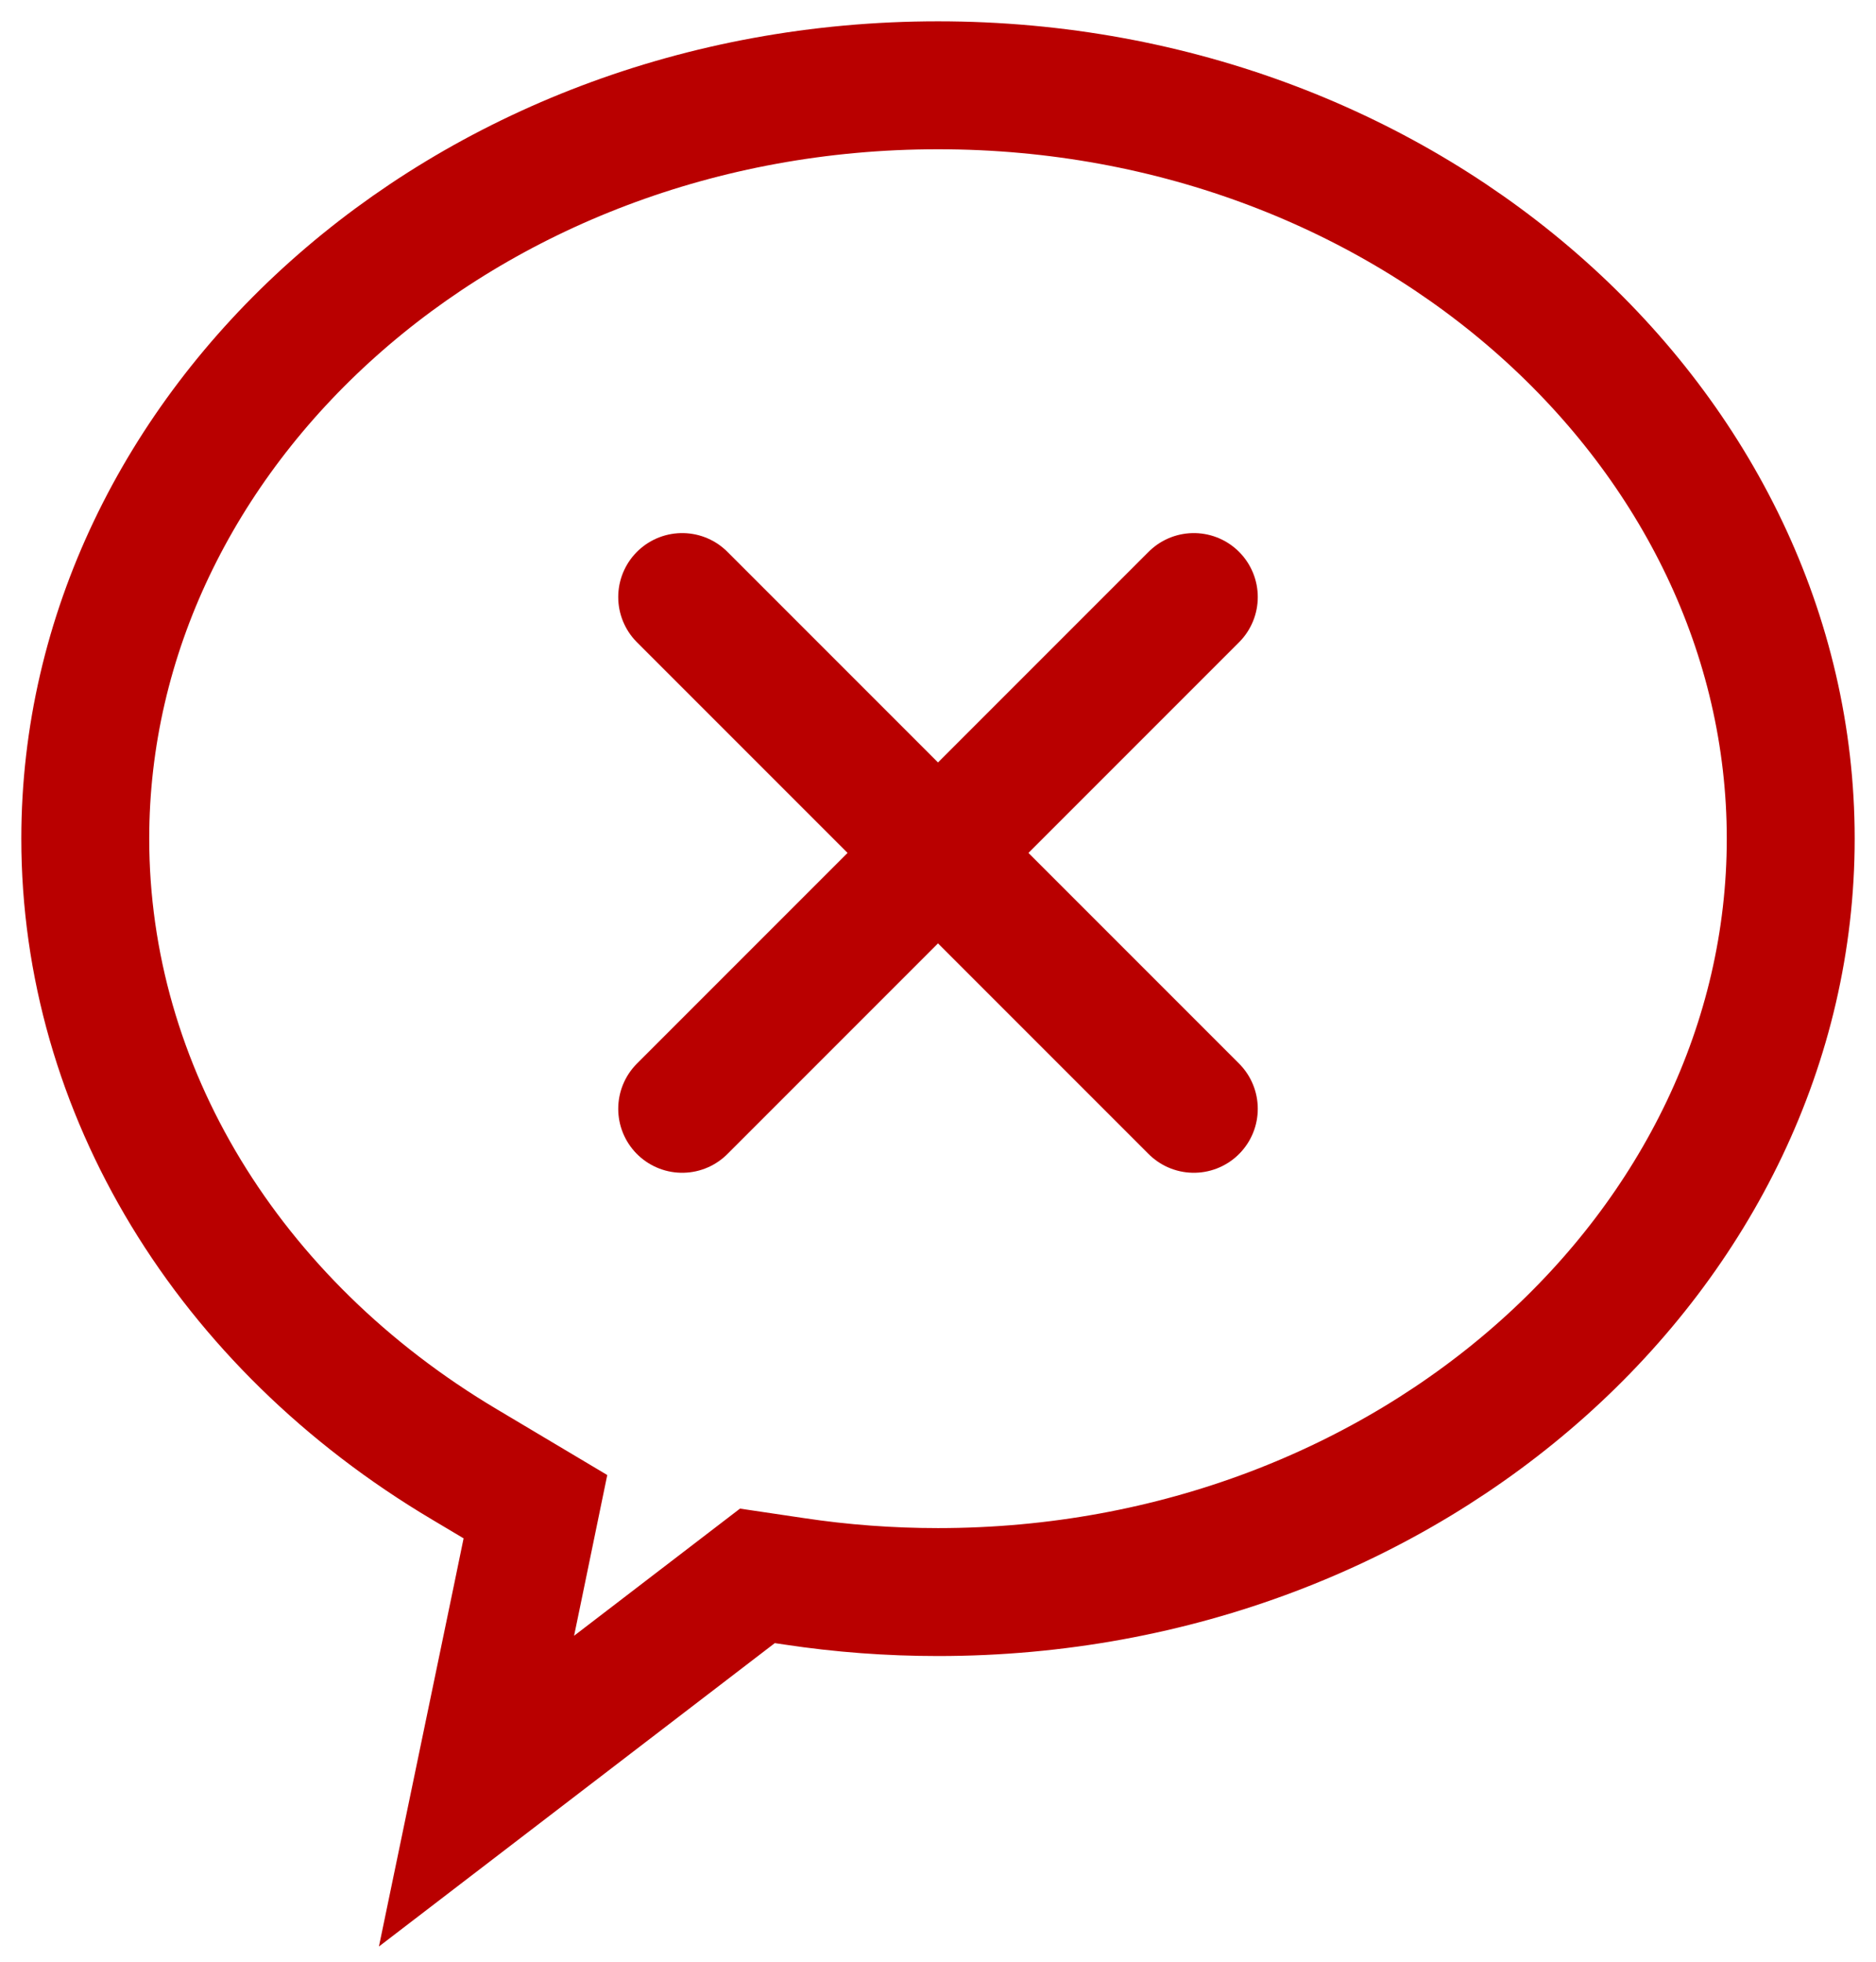
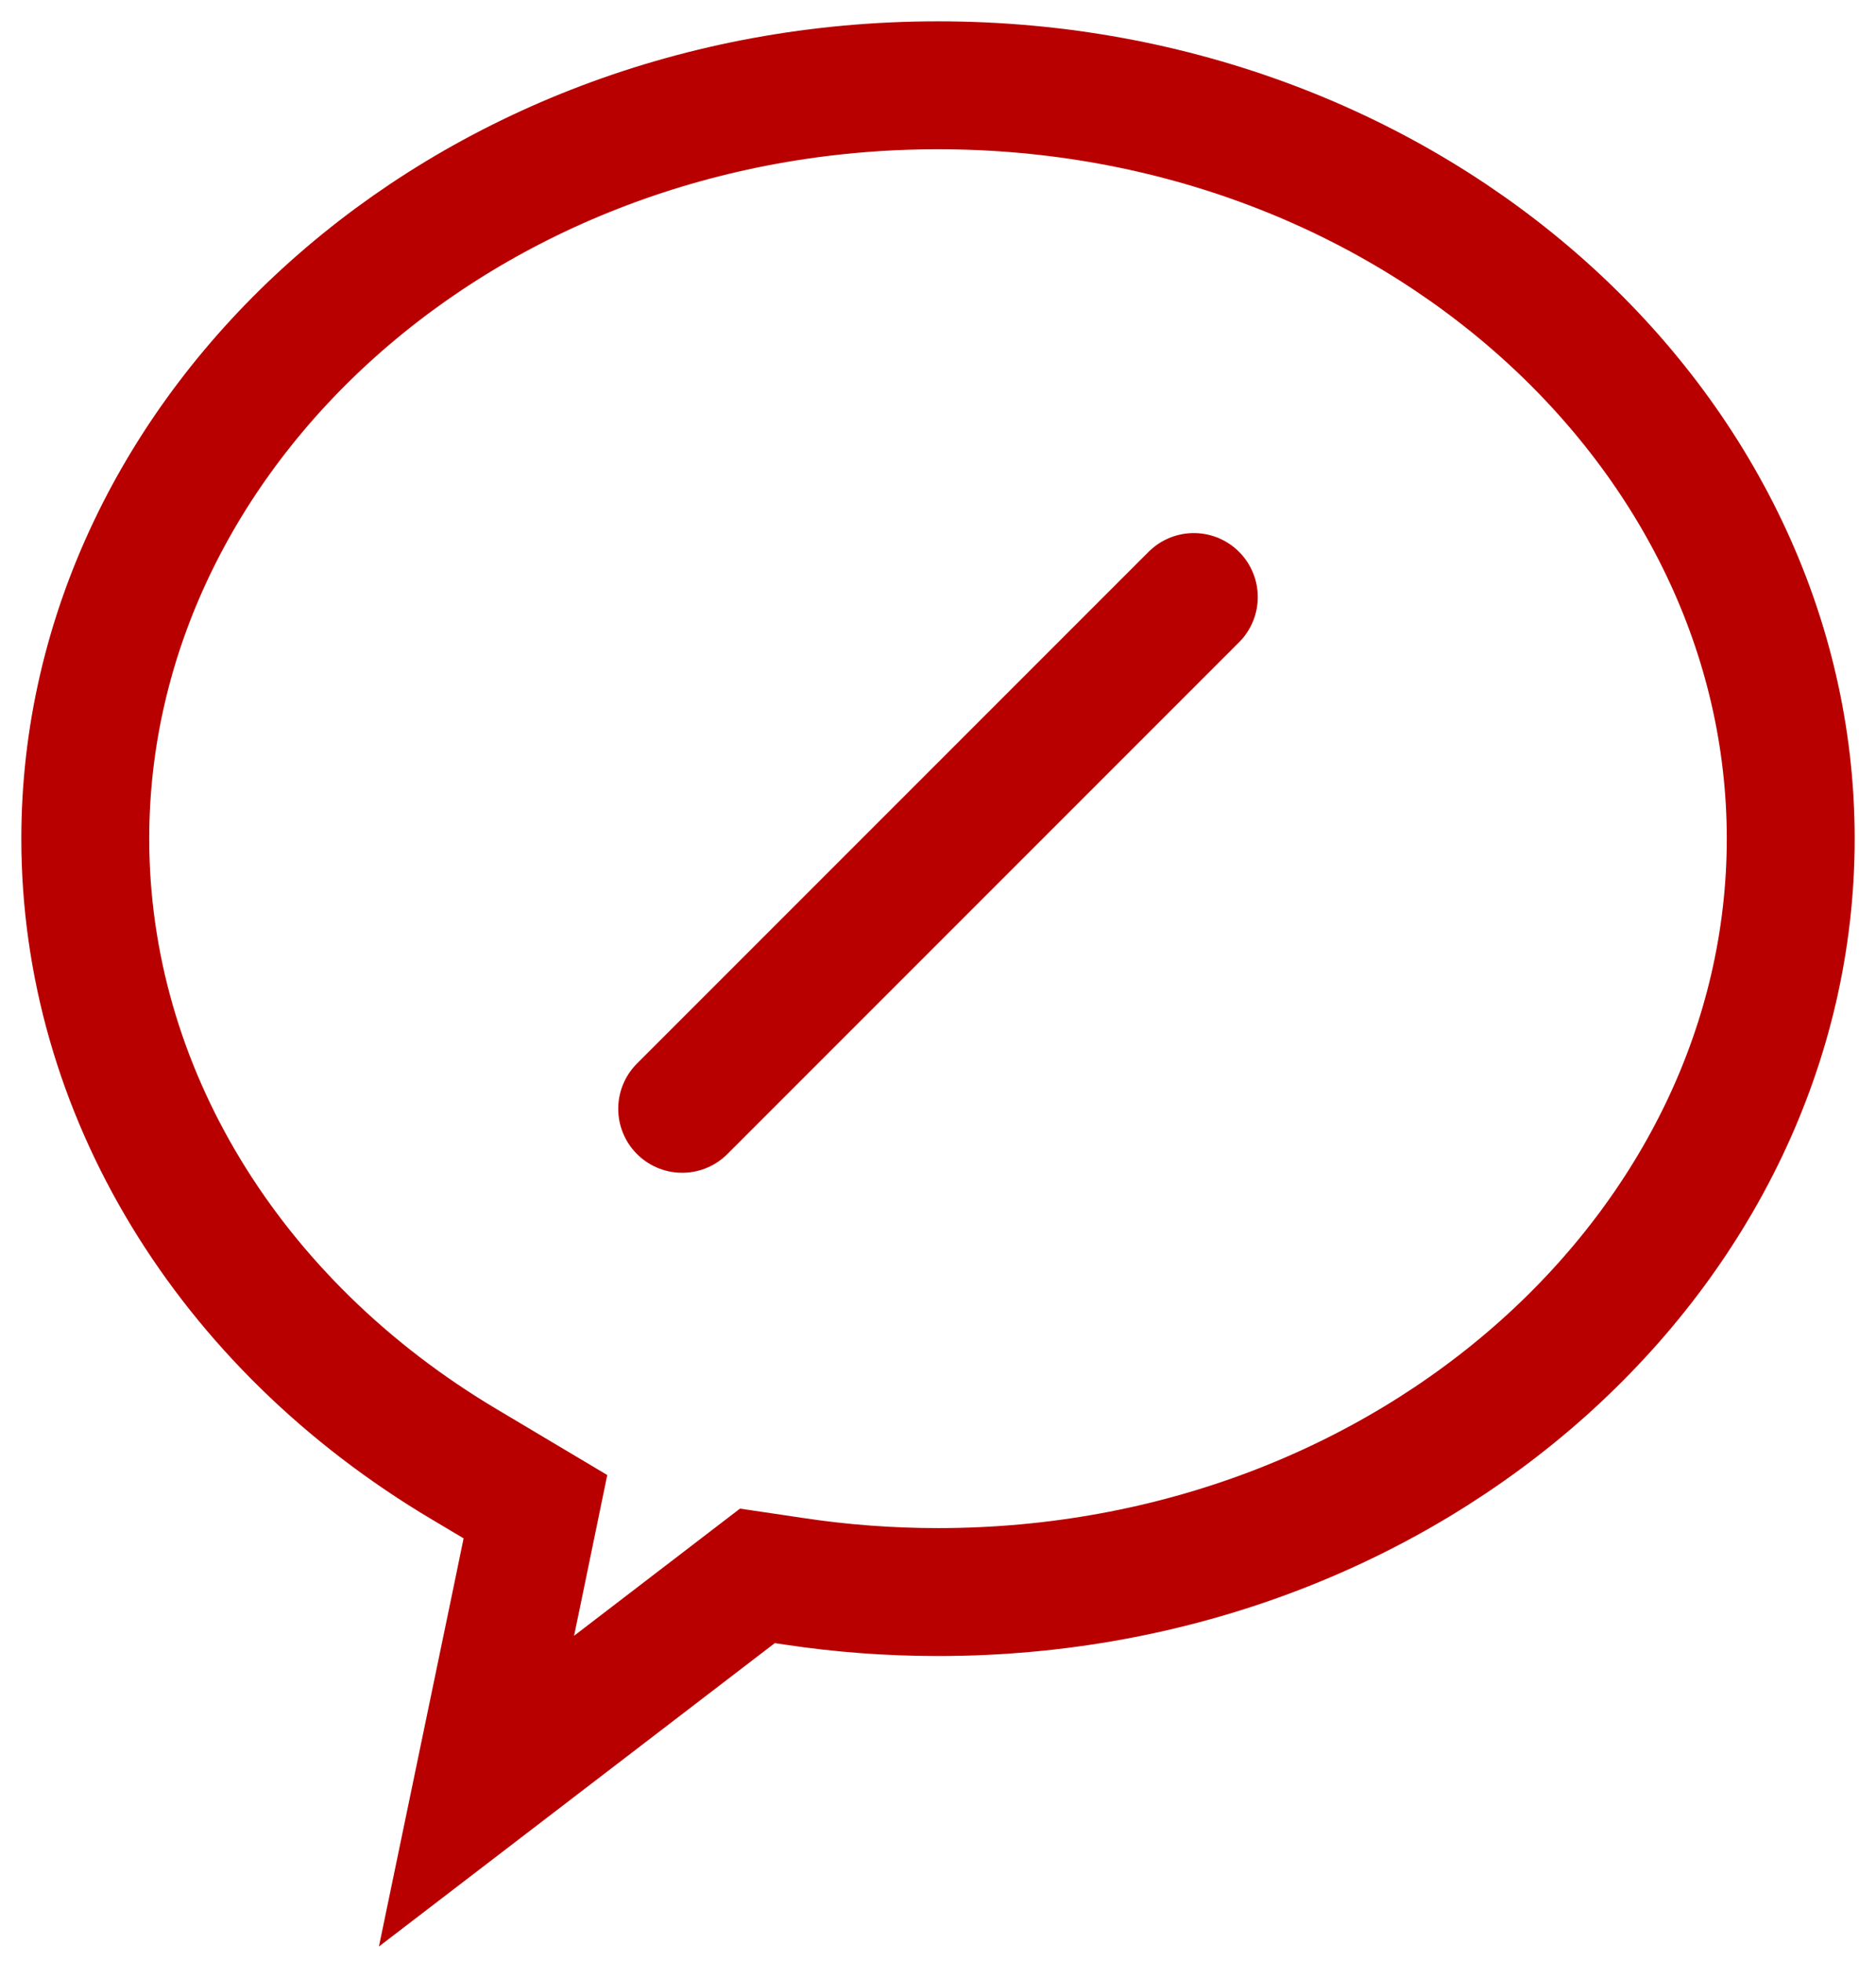
<svg xmlns="http://www.w3.org/2000/svg" width="22" height="23" viewBox="0 0 22 23" fill="none">
  <path d="M1 9.833C1 12.774 2.668 15.519 5.448 17.17L6.279 17.665L6.06 18.727L5.588 21L8.882 18.476L9.313 18.54C9.869 18.624 10.433 18.666 11 18.666C16.578 18.666 21 14.626 21 9.833C21 5.041 16.578 1 11 1C5.422 1 1 5.041 1 9.833Z" stroke="#B90000" stroke-width="1.5" />
-   <path d="M8 7L14 13" stroke="#B90000" stroke-width="1.5" stroke-linecap="round" />
  <path d="M14 7L8 13" stroke="#B90000" stroke-width="1.5" stroke-linecap="round" />
</svg>